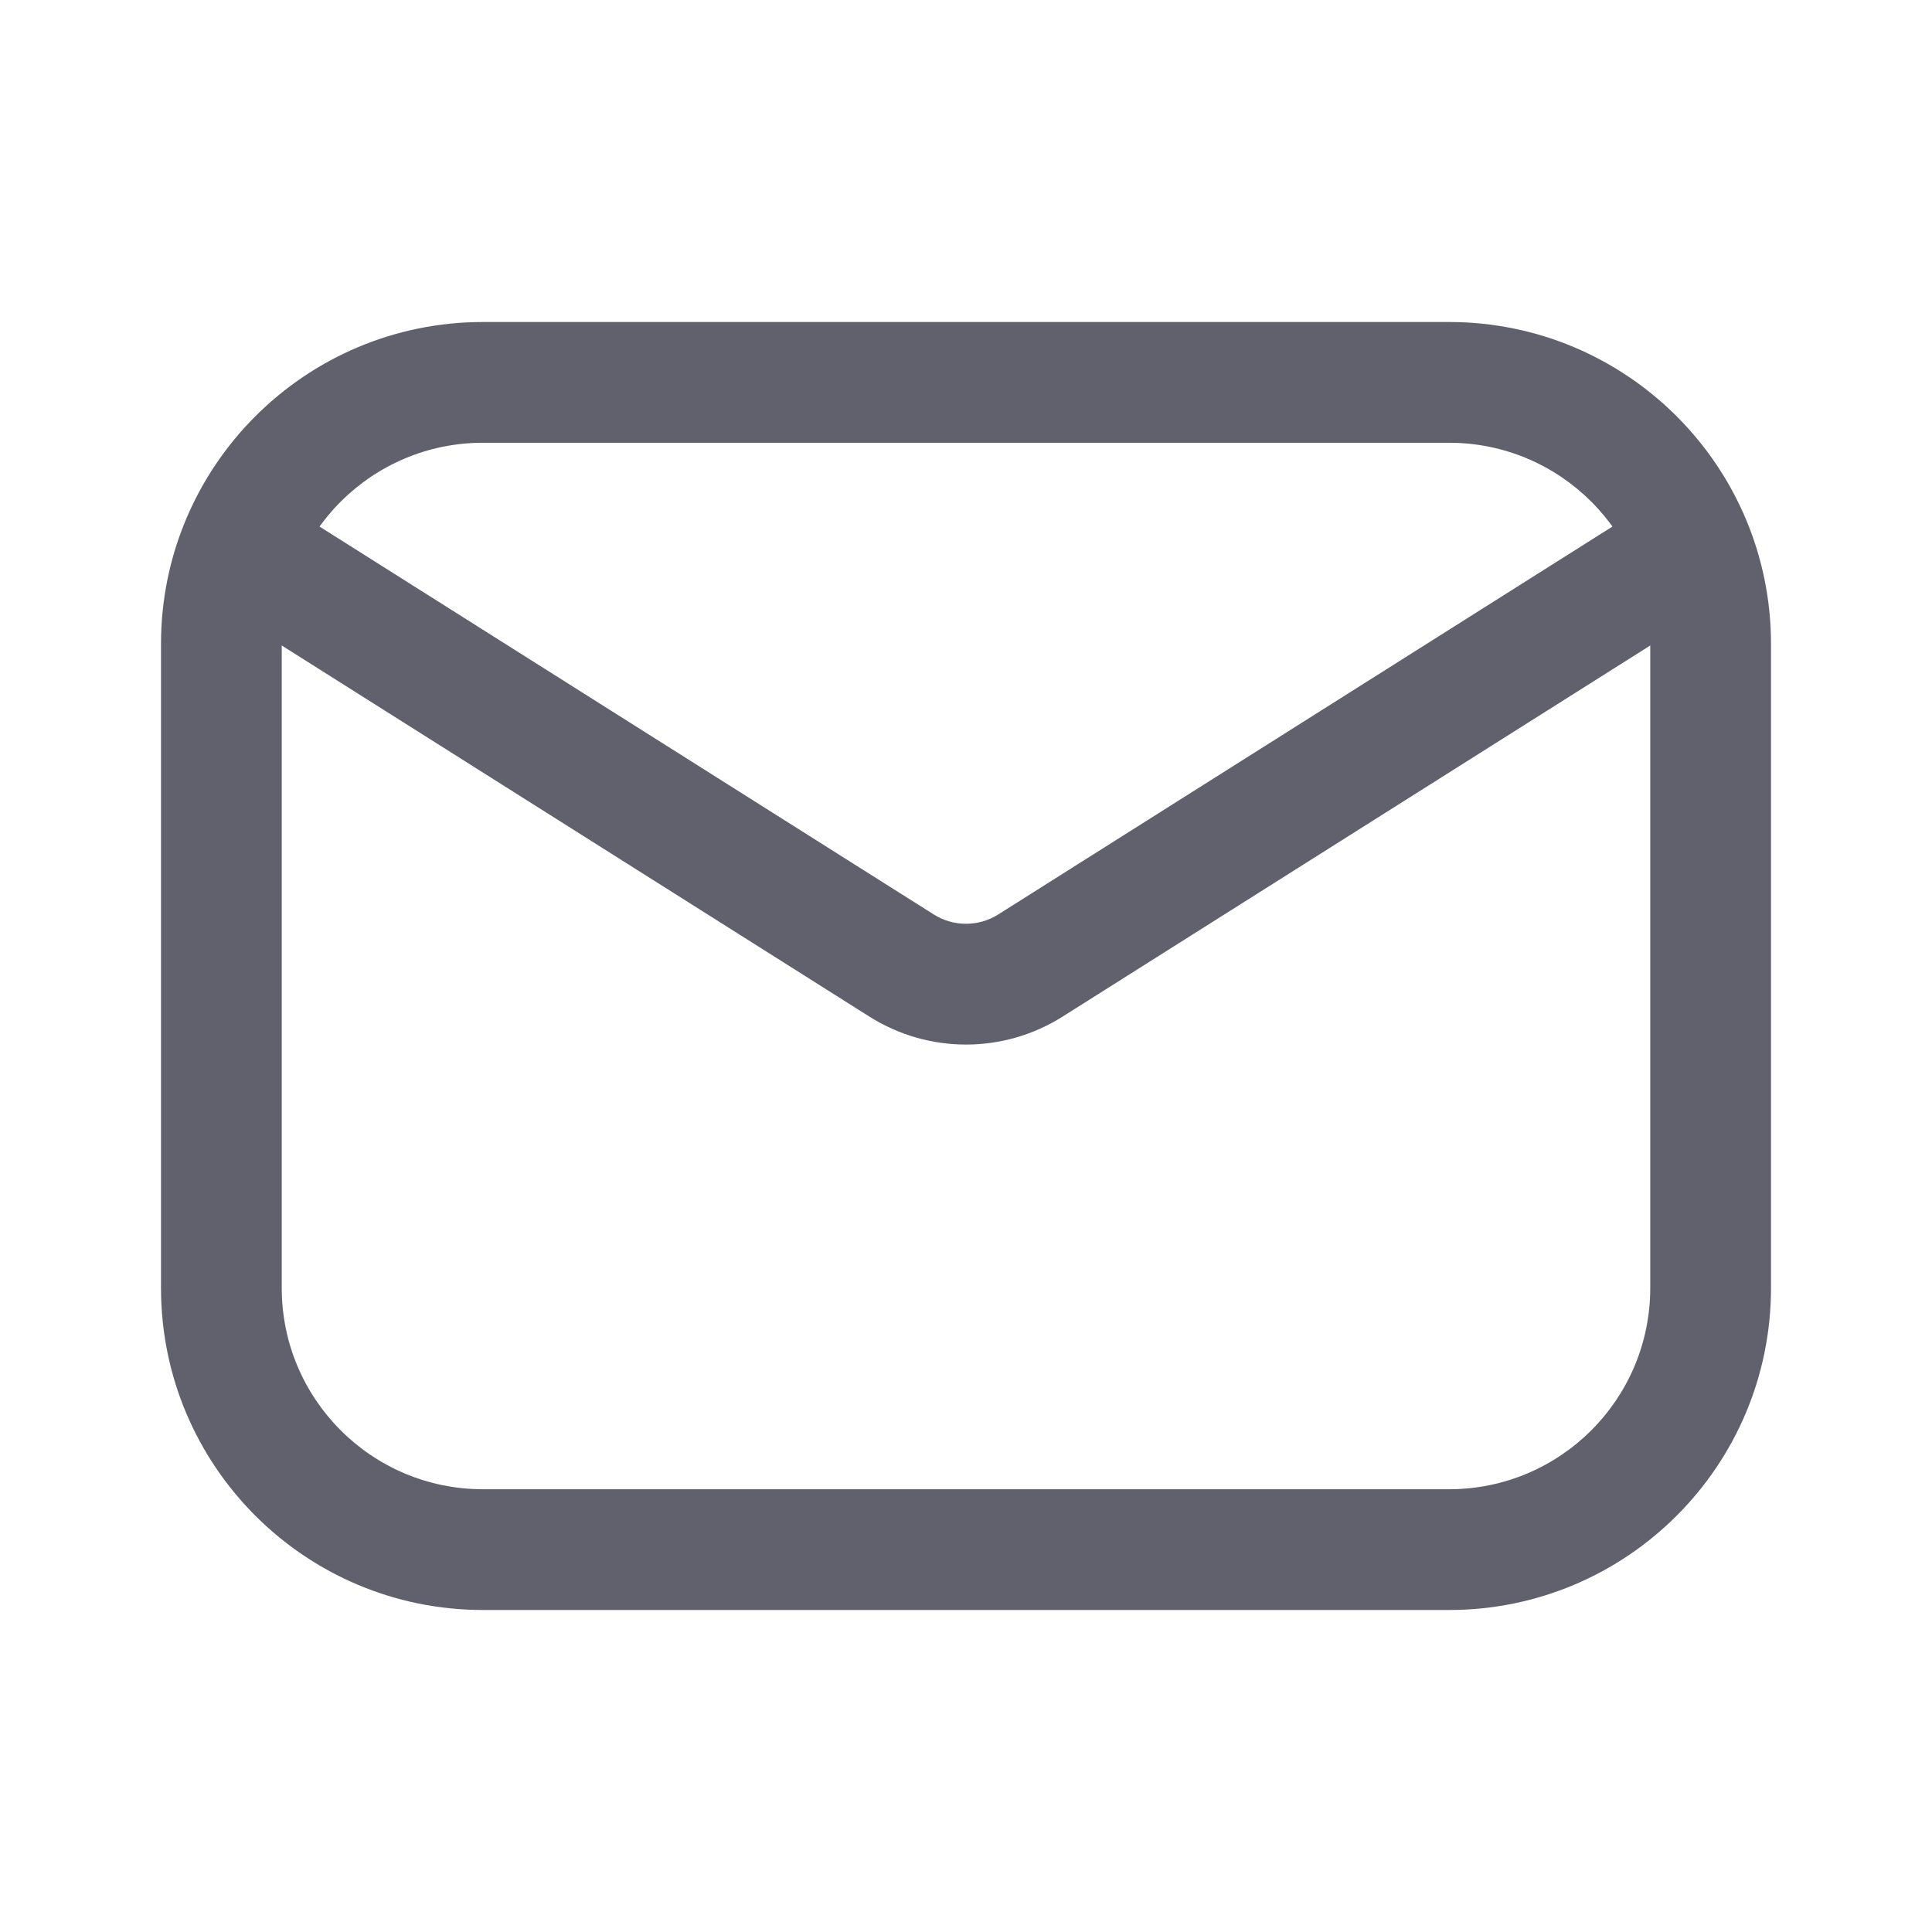
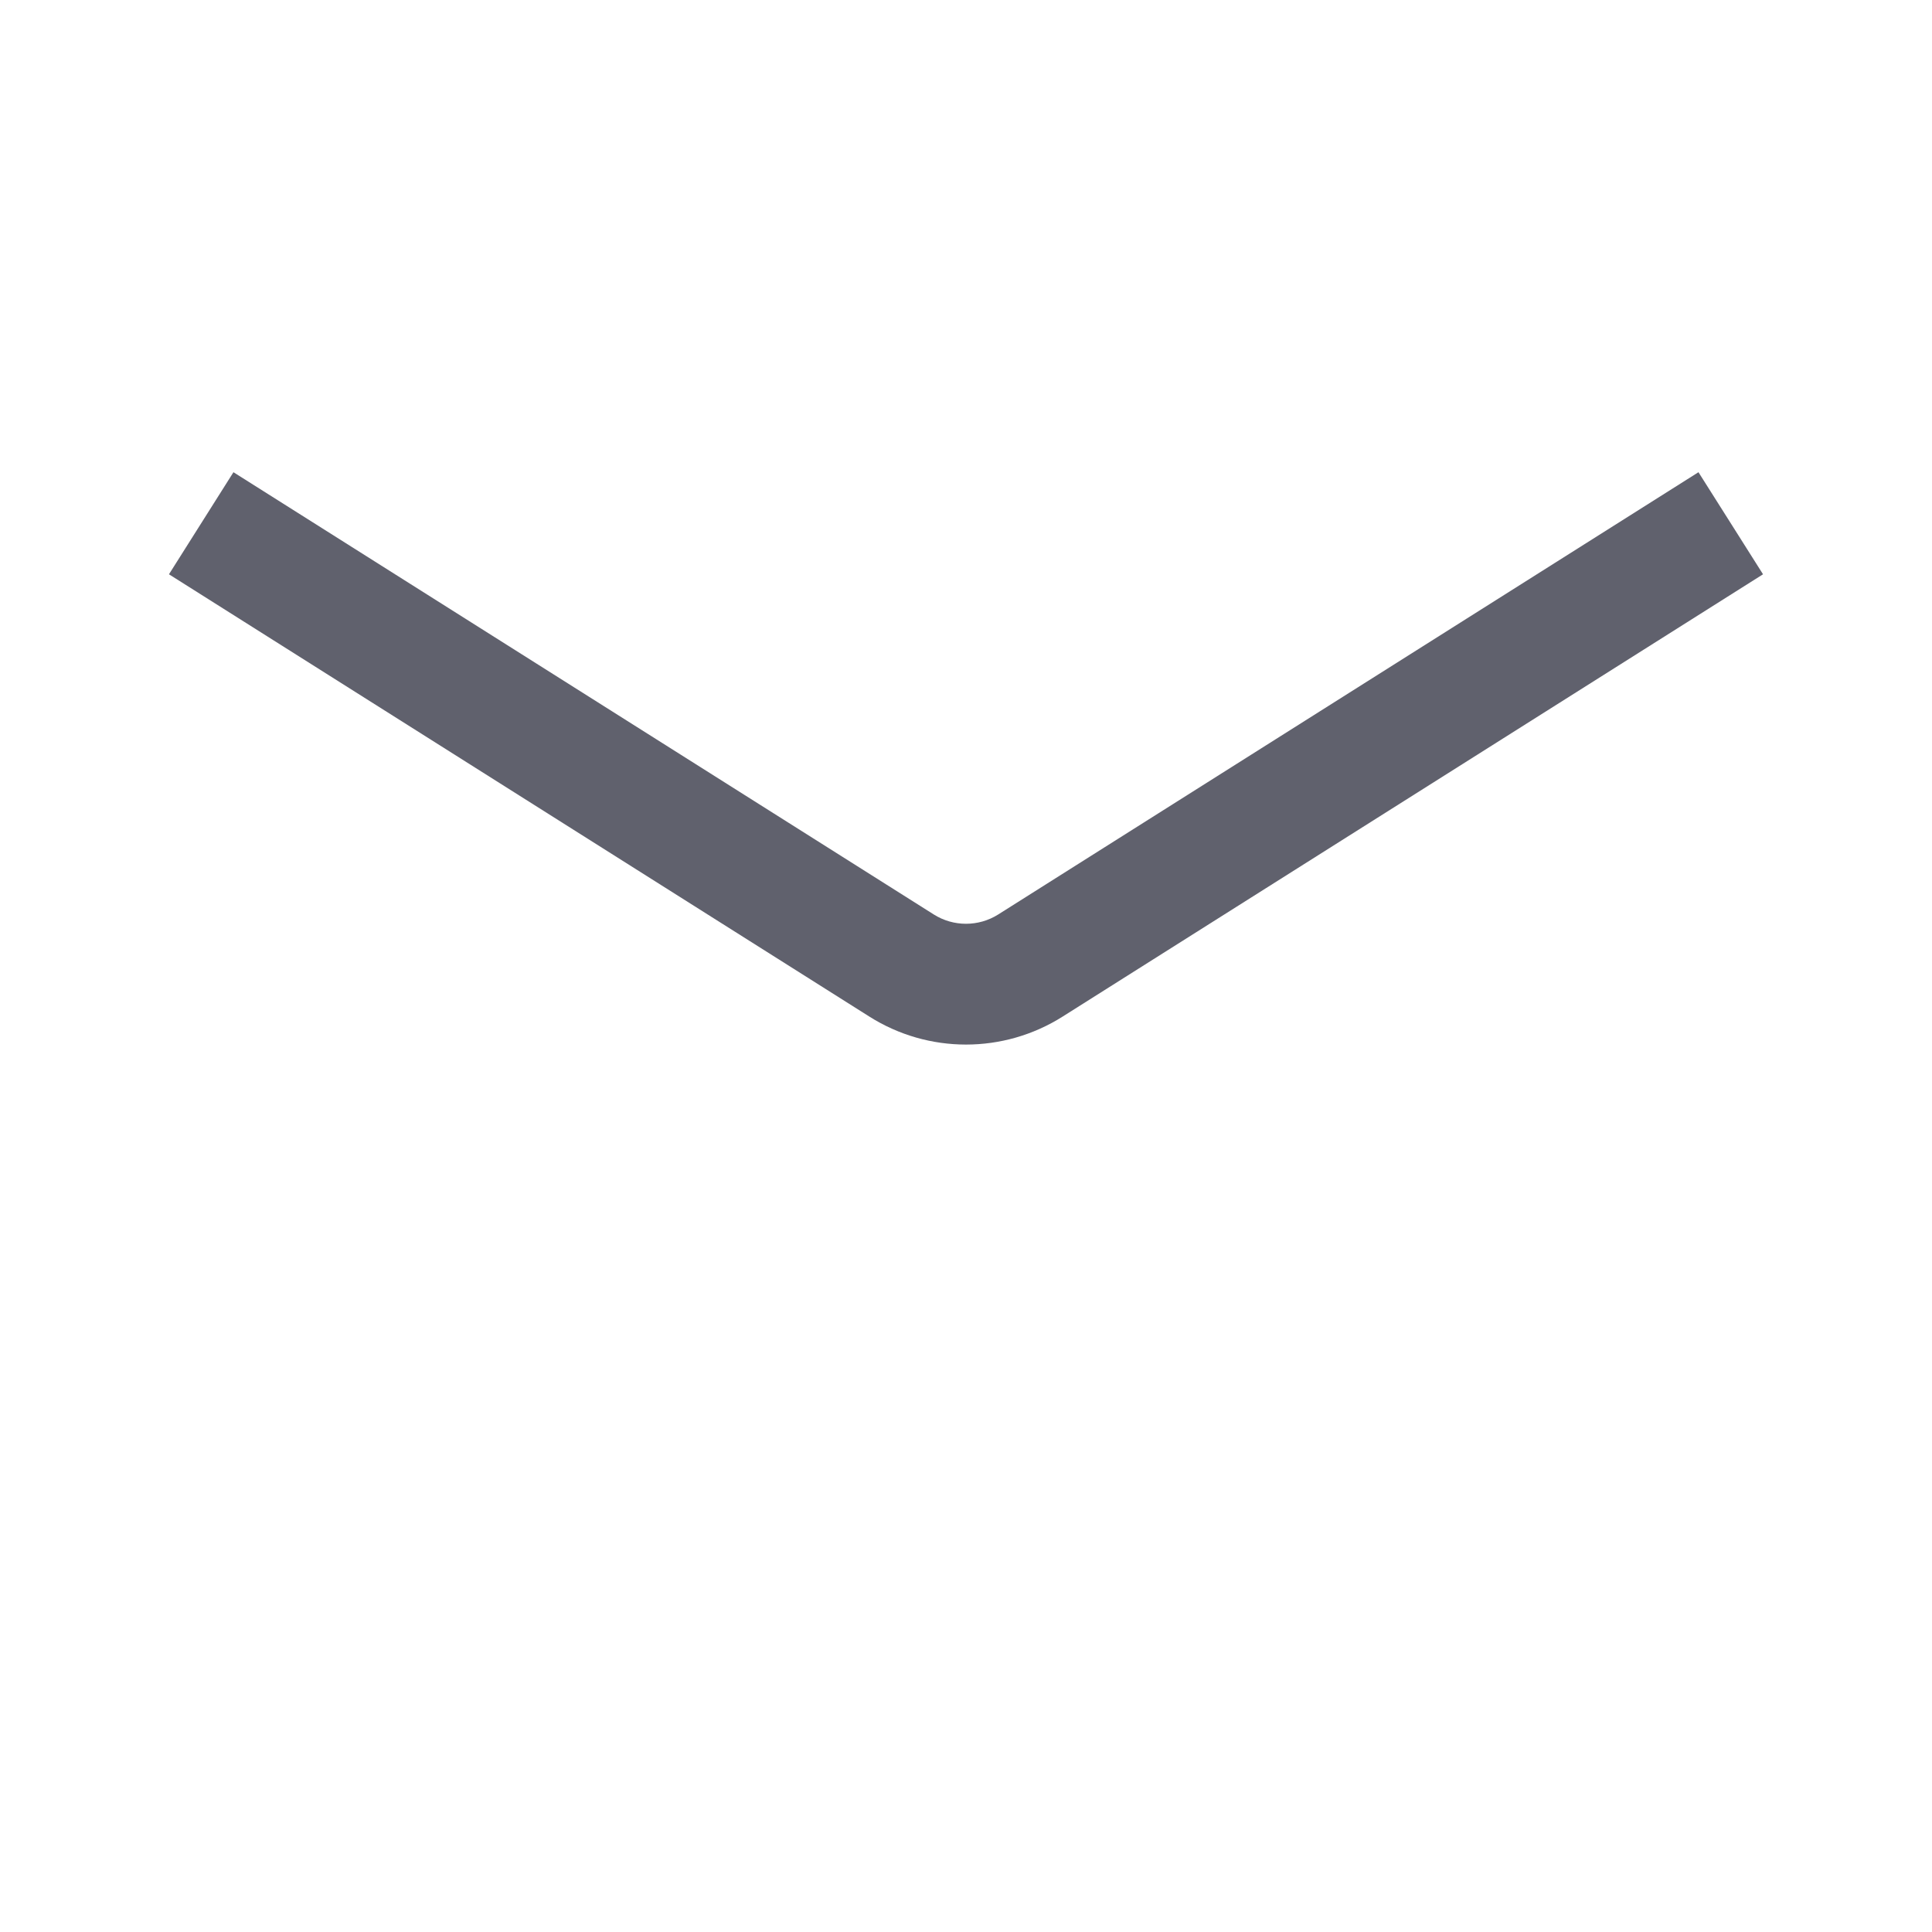
<svg xmlns="http://www.w3.org/2000/svg" width="24" height="24" viewBox="0 0 24 24" fill="none">
  <g clip-path="url(#clip0_7451_69662)">
-     <path fill-rule="evenodd" clip-rule="evenodd" d="M3.5 8L3.5 16C3.5 17.381 4.619 18.5 6 18.5L18 18.5C19.381 18.5 20.5 17.381 20.5 16L20.5 8C20.5 6.619 19.381 5.5 18 5.5L6 5.5C4.619 5.5 3.5 6.619 3.5 8ZM2 16C2 18.209 3.791 20 6 20L18 20C20.209 20 22 18.209 22 16L22 8C22 5.791 20.209 4 18 4L6 4C3.791 4 2 5.791 2 8L2 16Z" fill="#60616D" />
    <path fill-rule="evenodd" clip-rule="evenodd" d="M10.799 12.628L2.099 7.134L2.9 5.866L11.6 11.36C11.844 11.514 12.156 11.514 12.4 11.36L21.099 5.866L21.901 7.134L13.201 12.628C12.468 13.092 11.532 13.092 10.799 12.628Z" fill="#60616D" />
  </g>
  <defs>
    <clipPath id="clip0_7451_69662">
      <rect width="24" height="24" fill="white" />
    </clipPath>
  </defs>
</svg>